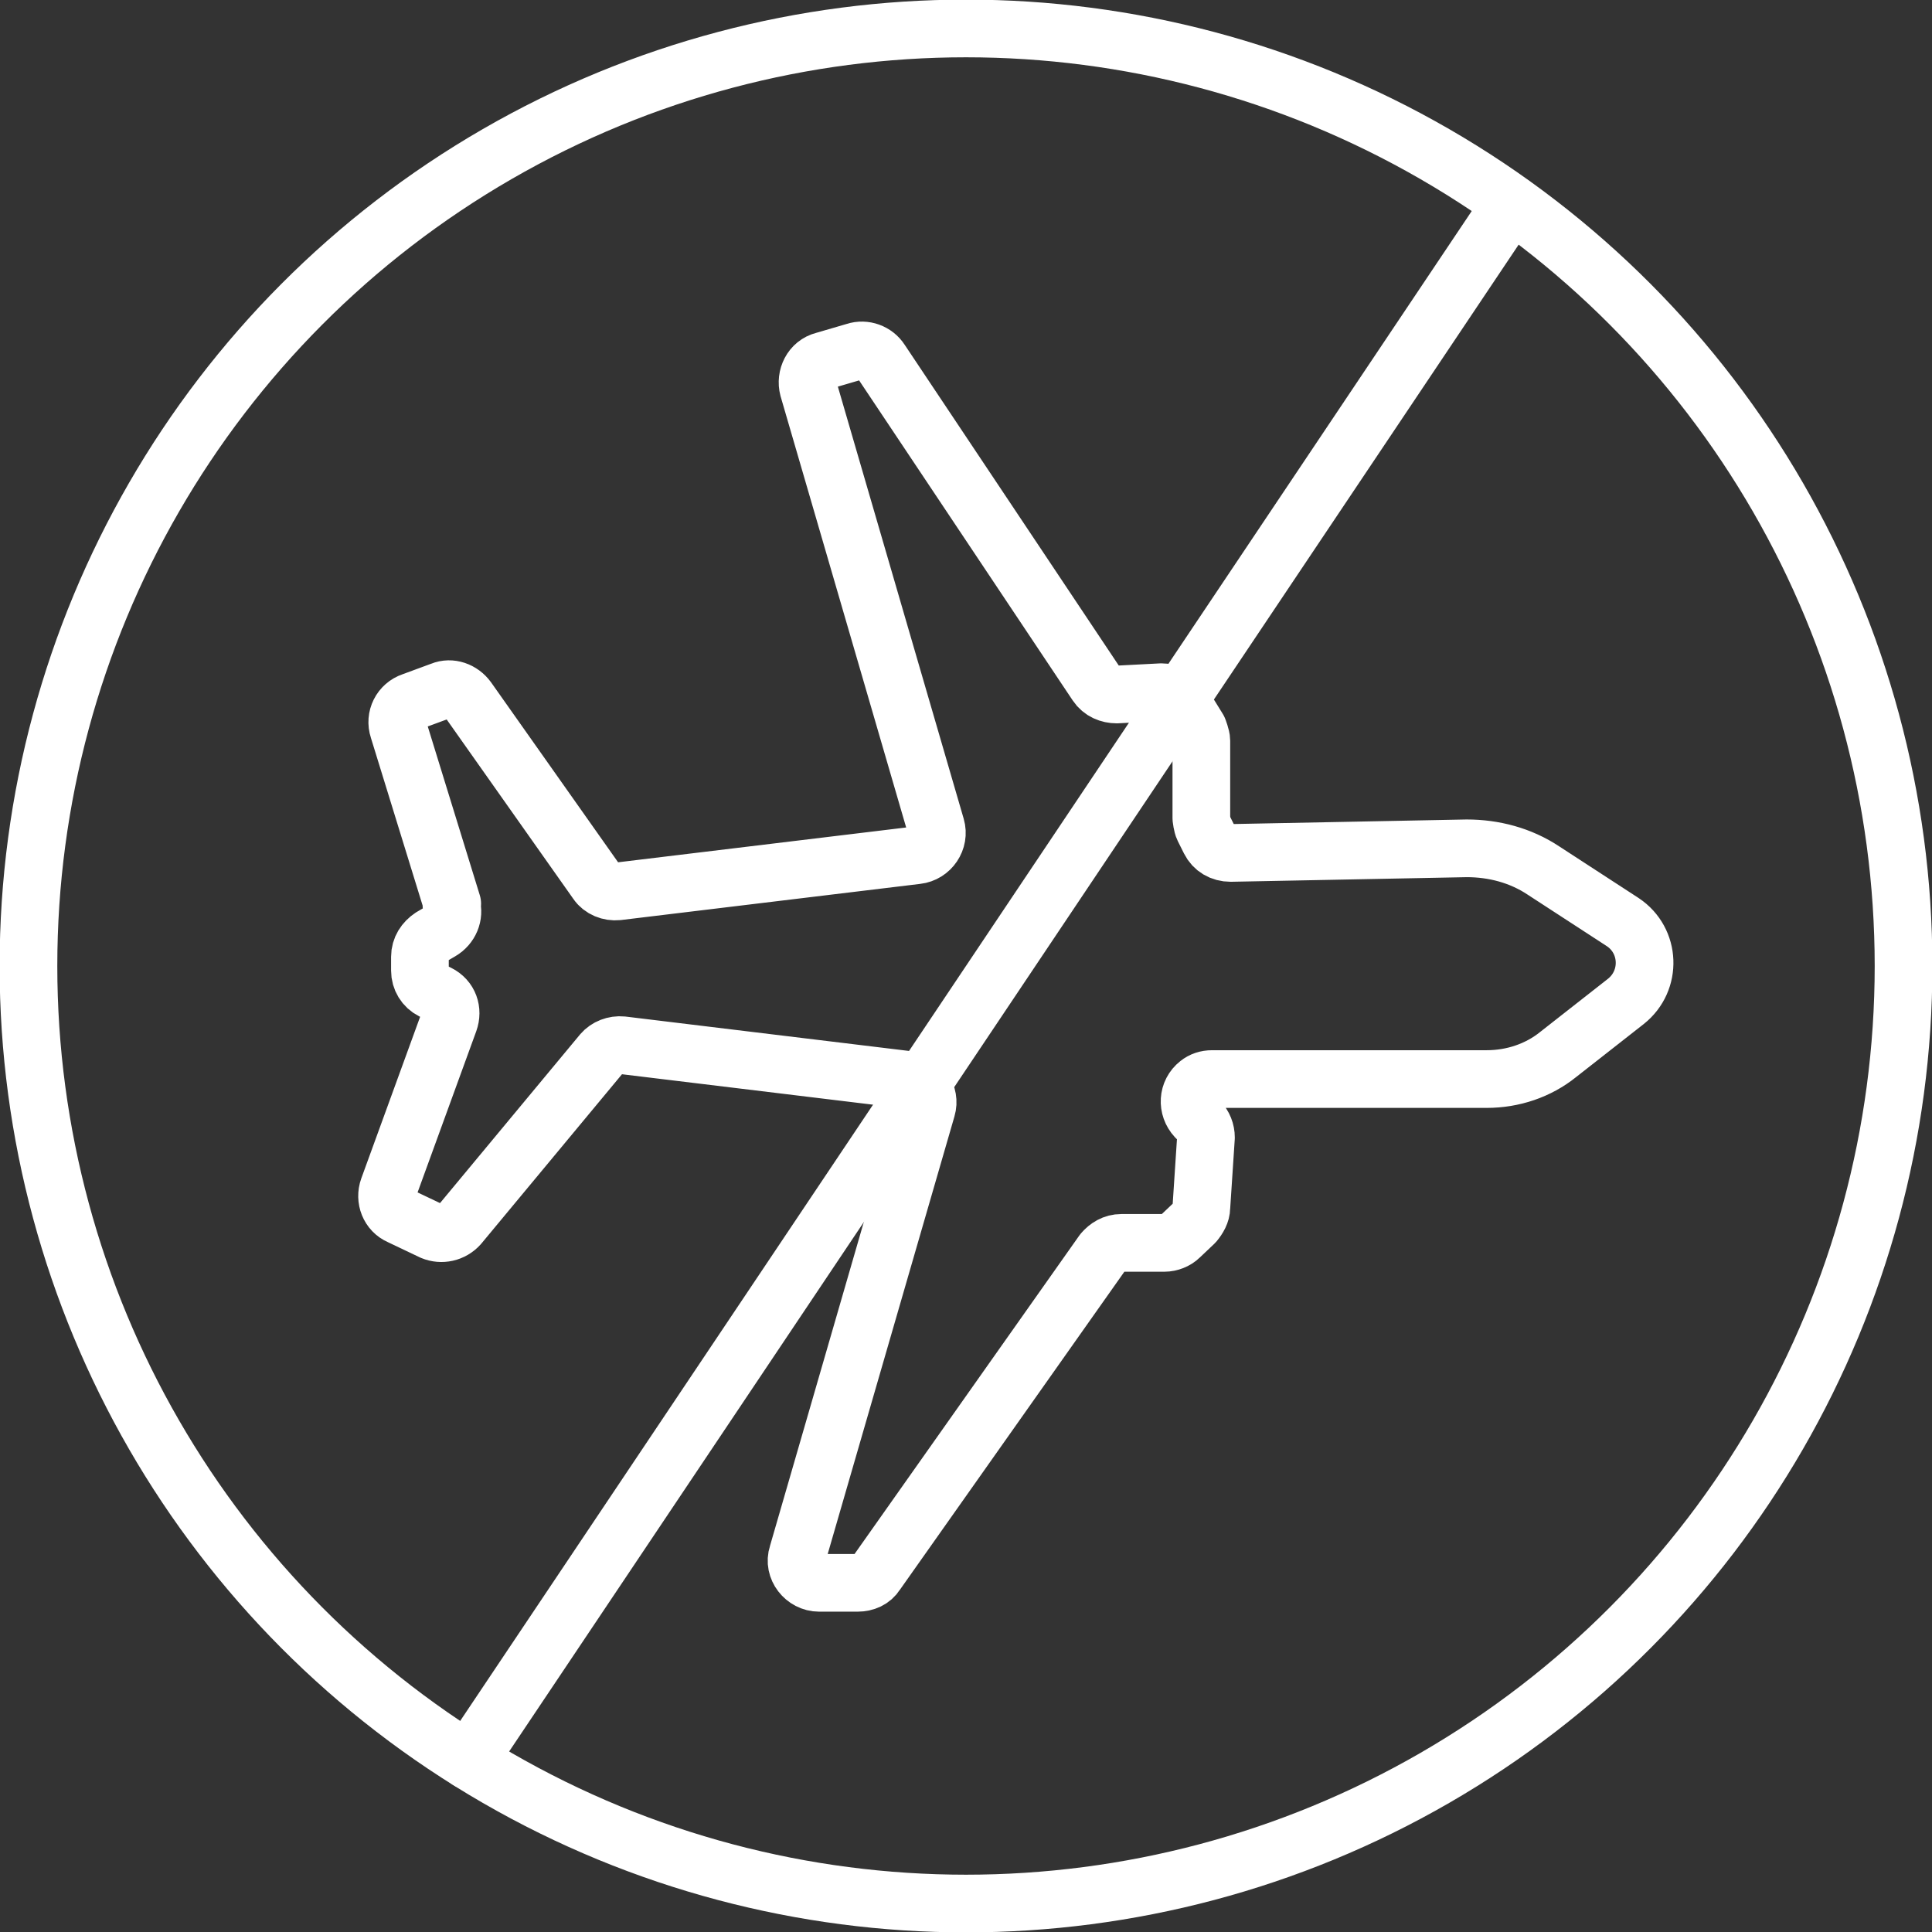
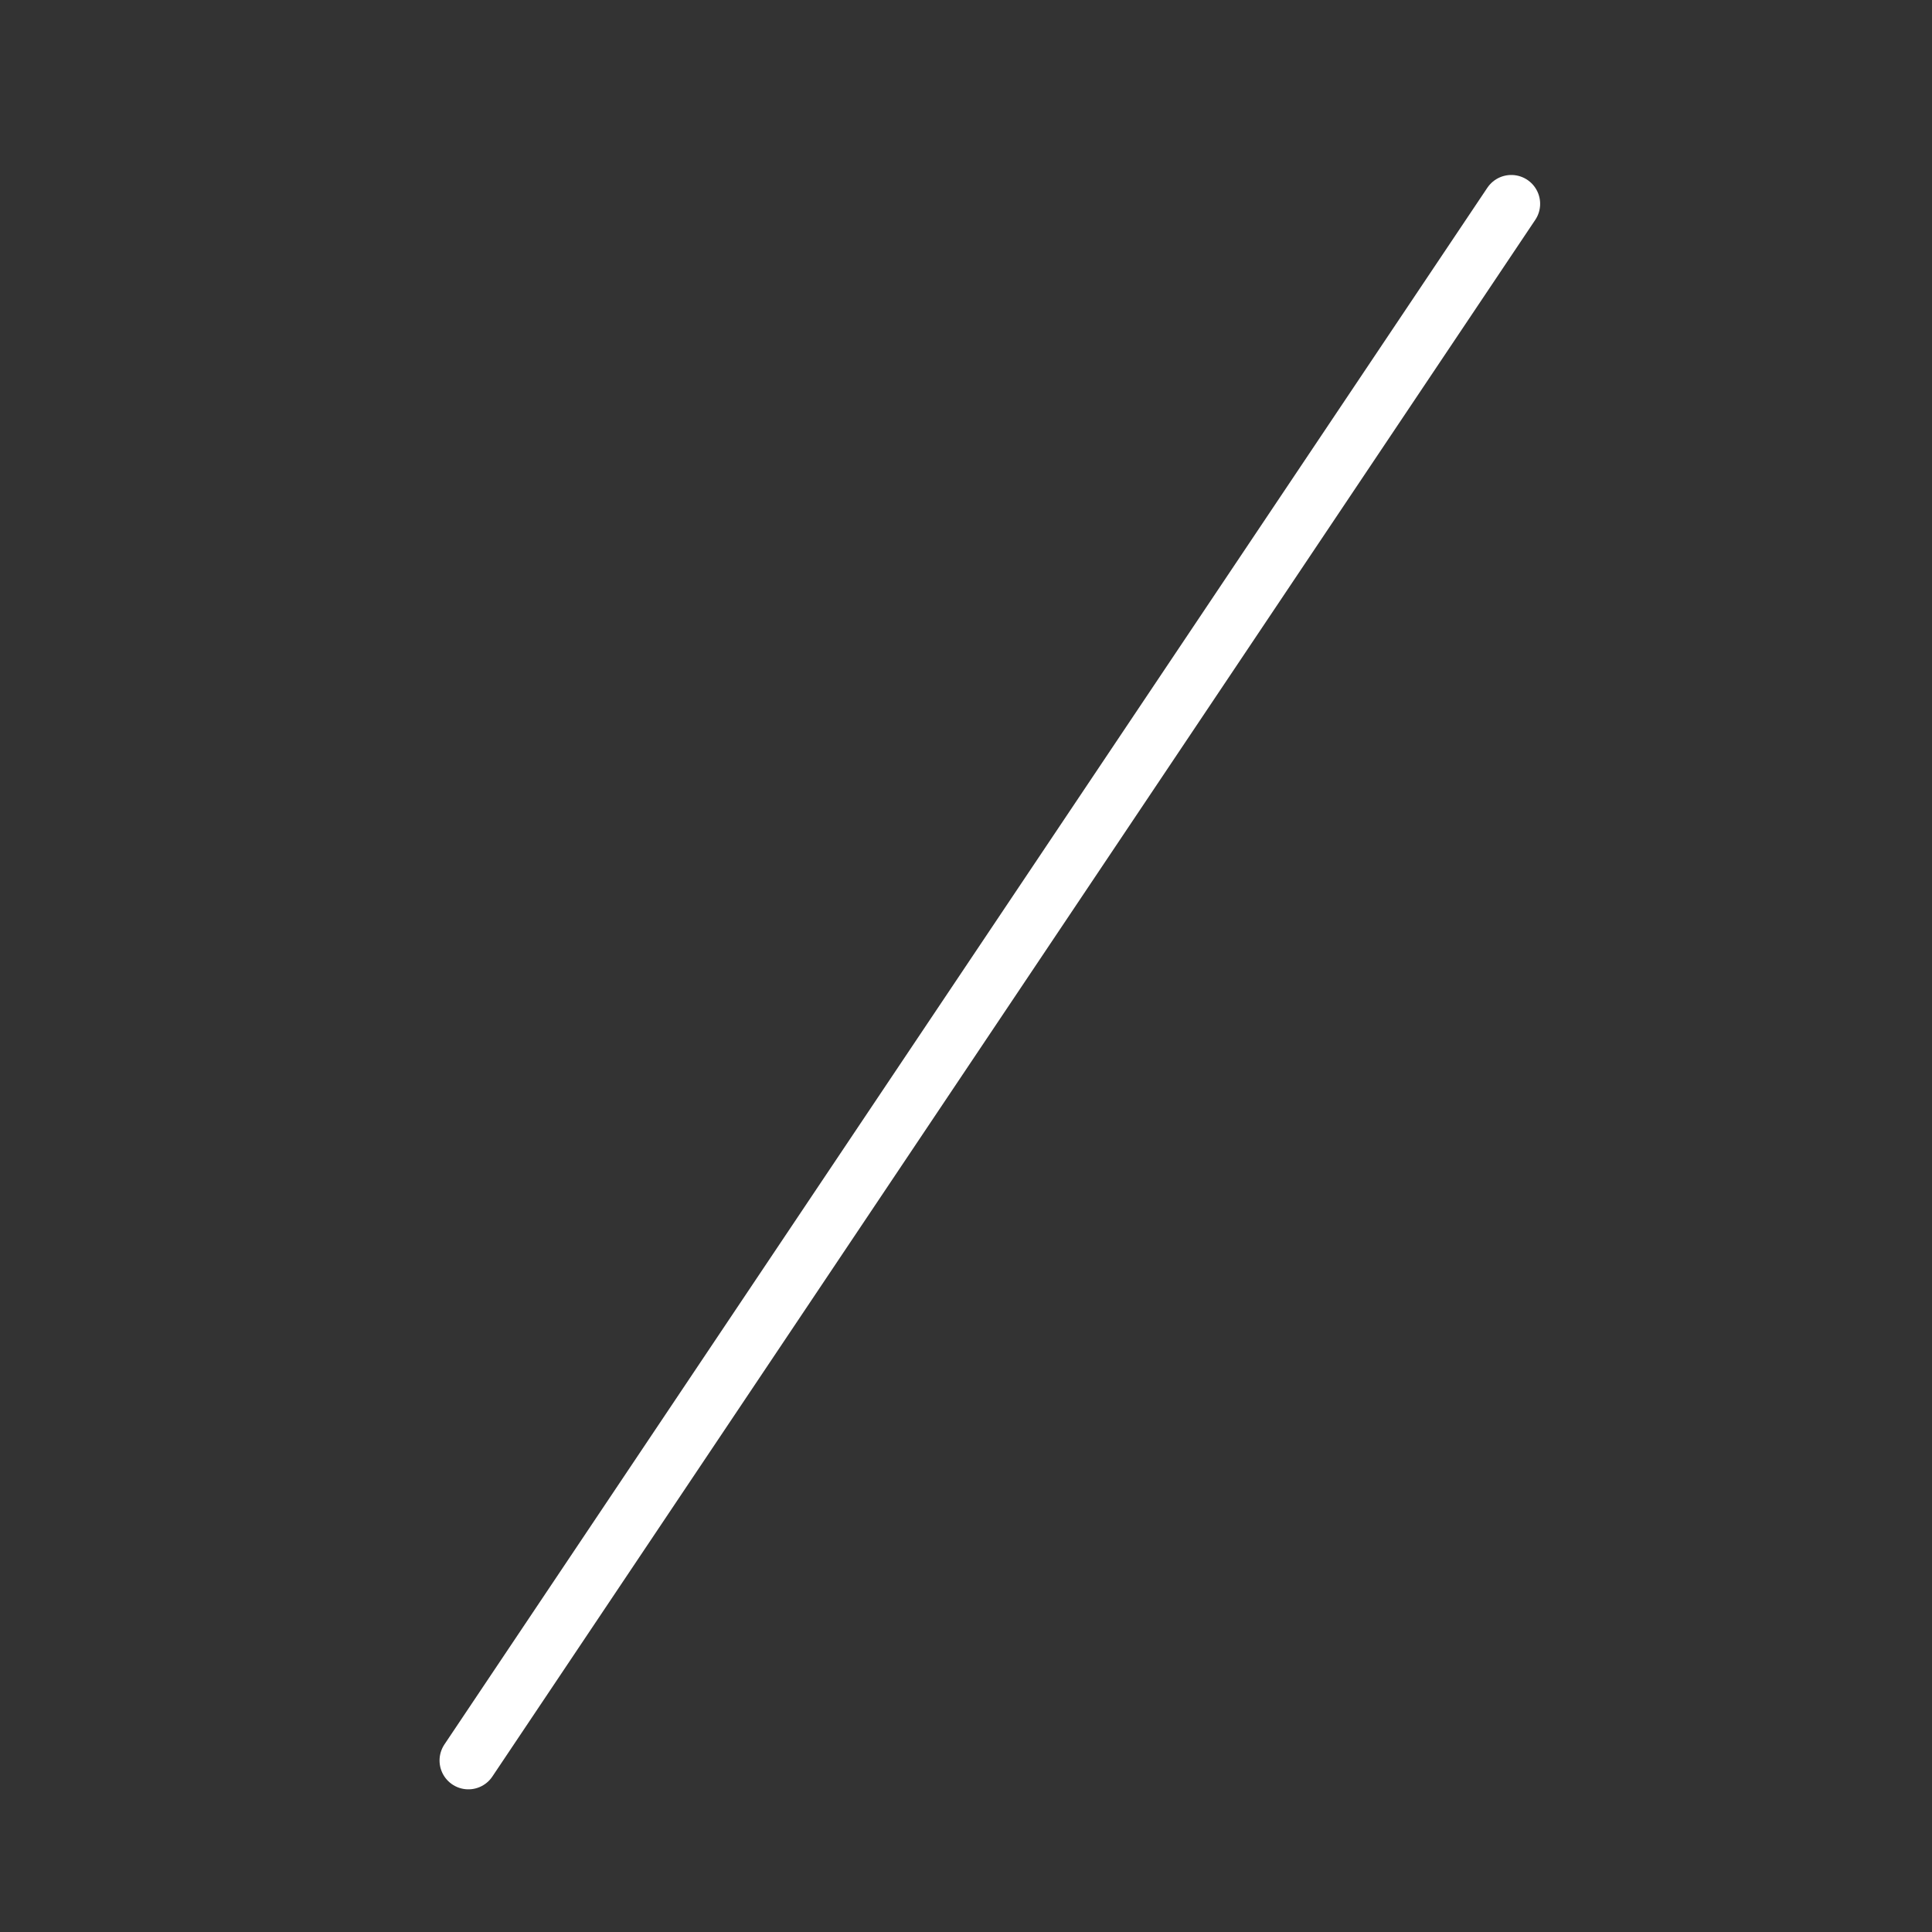
<svg xmlns="http://www.w3.org/2000/svg" id="a" width=".35in" height=".35in" viewBox="0 0 25.12 25.12">
  <rect x="0" y="0" width="25.12" height="25.12" fill="#333333" stroke="none" />
-   <path d="M5.88,11.75l-.7-2.27c-.05-.15.03-.31.18-.36l.38-.14c.12-.05.26,0,.34.11l1.68,2.38c.06.09.17.13.27.12l3.89-.47c.18-.02.3-.2.25-.37l-1.66-5.7c-.04-.15.04-.32.2-.36l.41-.12c.12-.04.26.01.33.12l2.81,4.21c.06.09.16.13.26.13l.58-.03c.11,0,.21.05.27.14l.21.34s.04.1.04.15v1.01s.01.09.03.13l.08.16c.05.1.15.16.27.16l3.07-.06c.35,0,.7.09,1,.29l1.03.67c.36.24.38.76.04,1.03l-.88.69c-.26.21-.59.32-.93.32h-3.57c-.07,0-.13.02-.18.06h0c-.14.11-.15.31-.03.44l.04.04c.06.06.09.14.09.22l-.06.91c0,.07-.04.14-.09.2l-.19.18c-.05.05-.13.08-.2.08h-.56c-.1,0-.18.05-.24.12l-2.95,4.18c-.05.08-.14.12-.24.12h-.5c-.19,0-.34-.19-.28-.37l1.68-5.8c.05-.17-.07-.35-.25-.37l-3.71-.45c-.1-.01-.2.03-.26.1l-1.86,2.24c-.09.1-.23.13-.35.08l-.42-.2c-.14-.06-.2-.22-.15-.36l.79-2.17c.05-.14,0-.29-.14-.36l-.08-.04c-.1-.05-.16-.15-.16-.26v-.18c0-.11.06-.2.15-.26l.12-.07c.12-.07.18-.21.14-.34Z" fill="none" stroke="#FFFFFF" stroke-linecap="round" stroke-linejoin="round" stroke-width=".75" />
-   <circle cx="12.56" cy="12.56" r="12.19" fill="none" stroke="#FFFFFF" stroke-linecap="round" stroke-linejoin="round" stroke-width=".75" />
  <line x1="19.65" y1="2.65" x2="6.09" y2="22.89" fill="none" stroke="#FFFFFF" stroke-linecap="round" stroke-linejoin="round" stroke-width=".75" />
</svg>